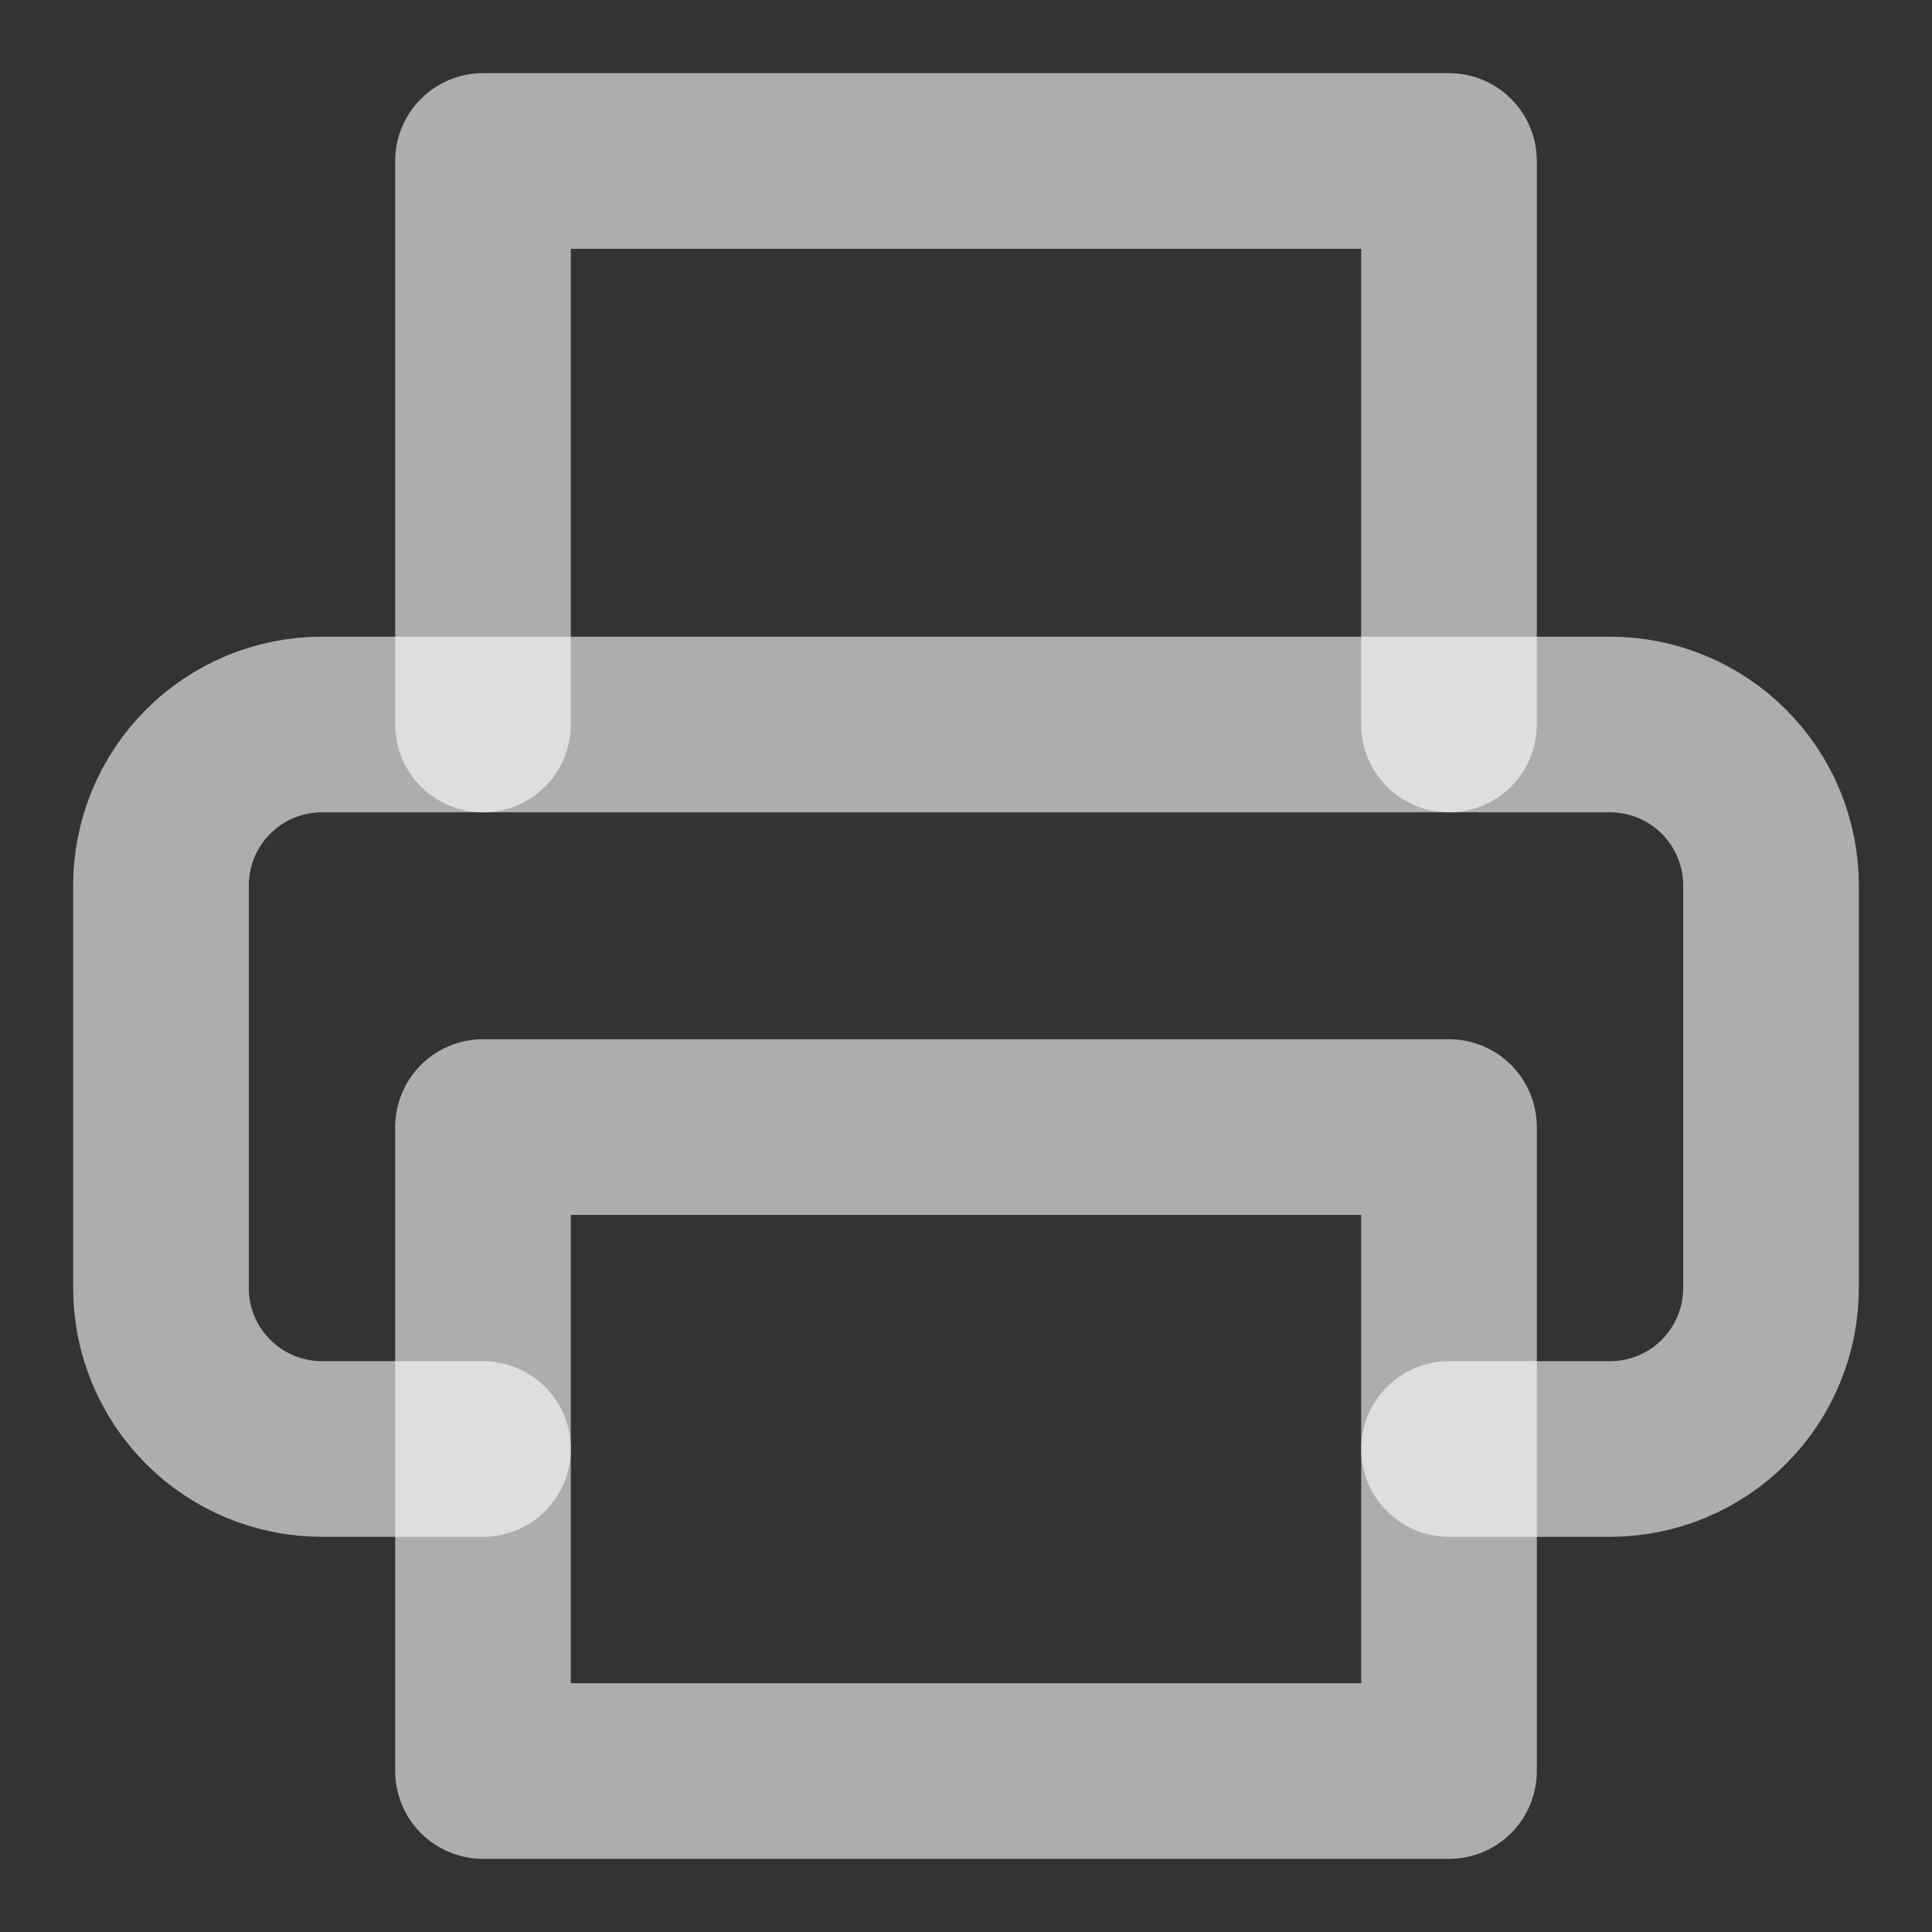
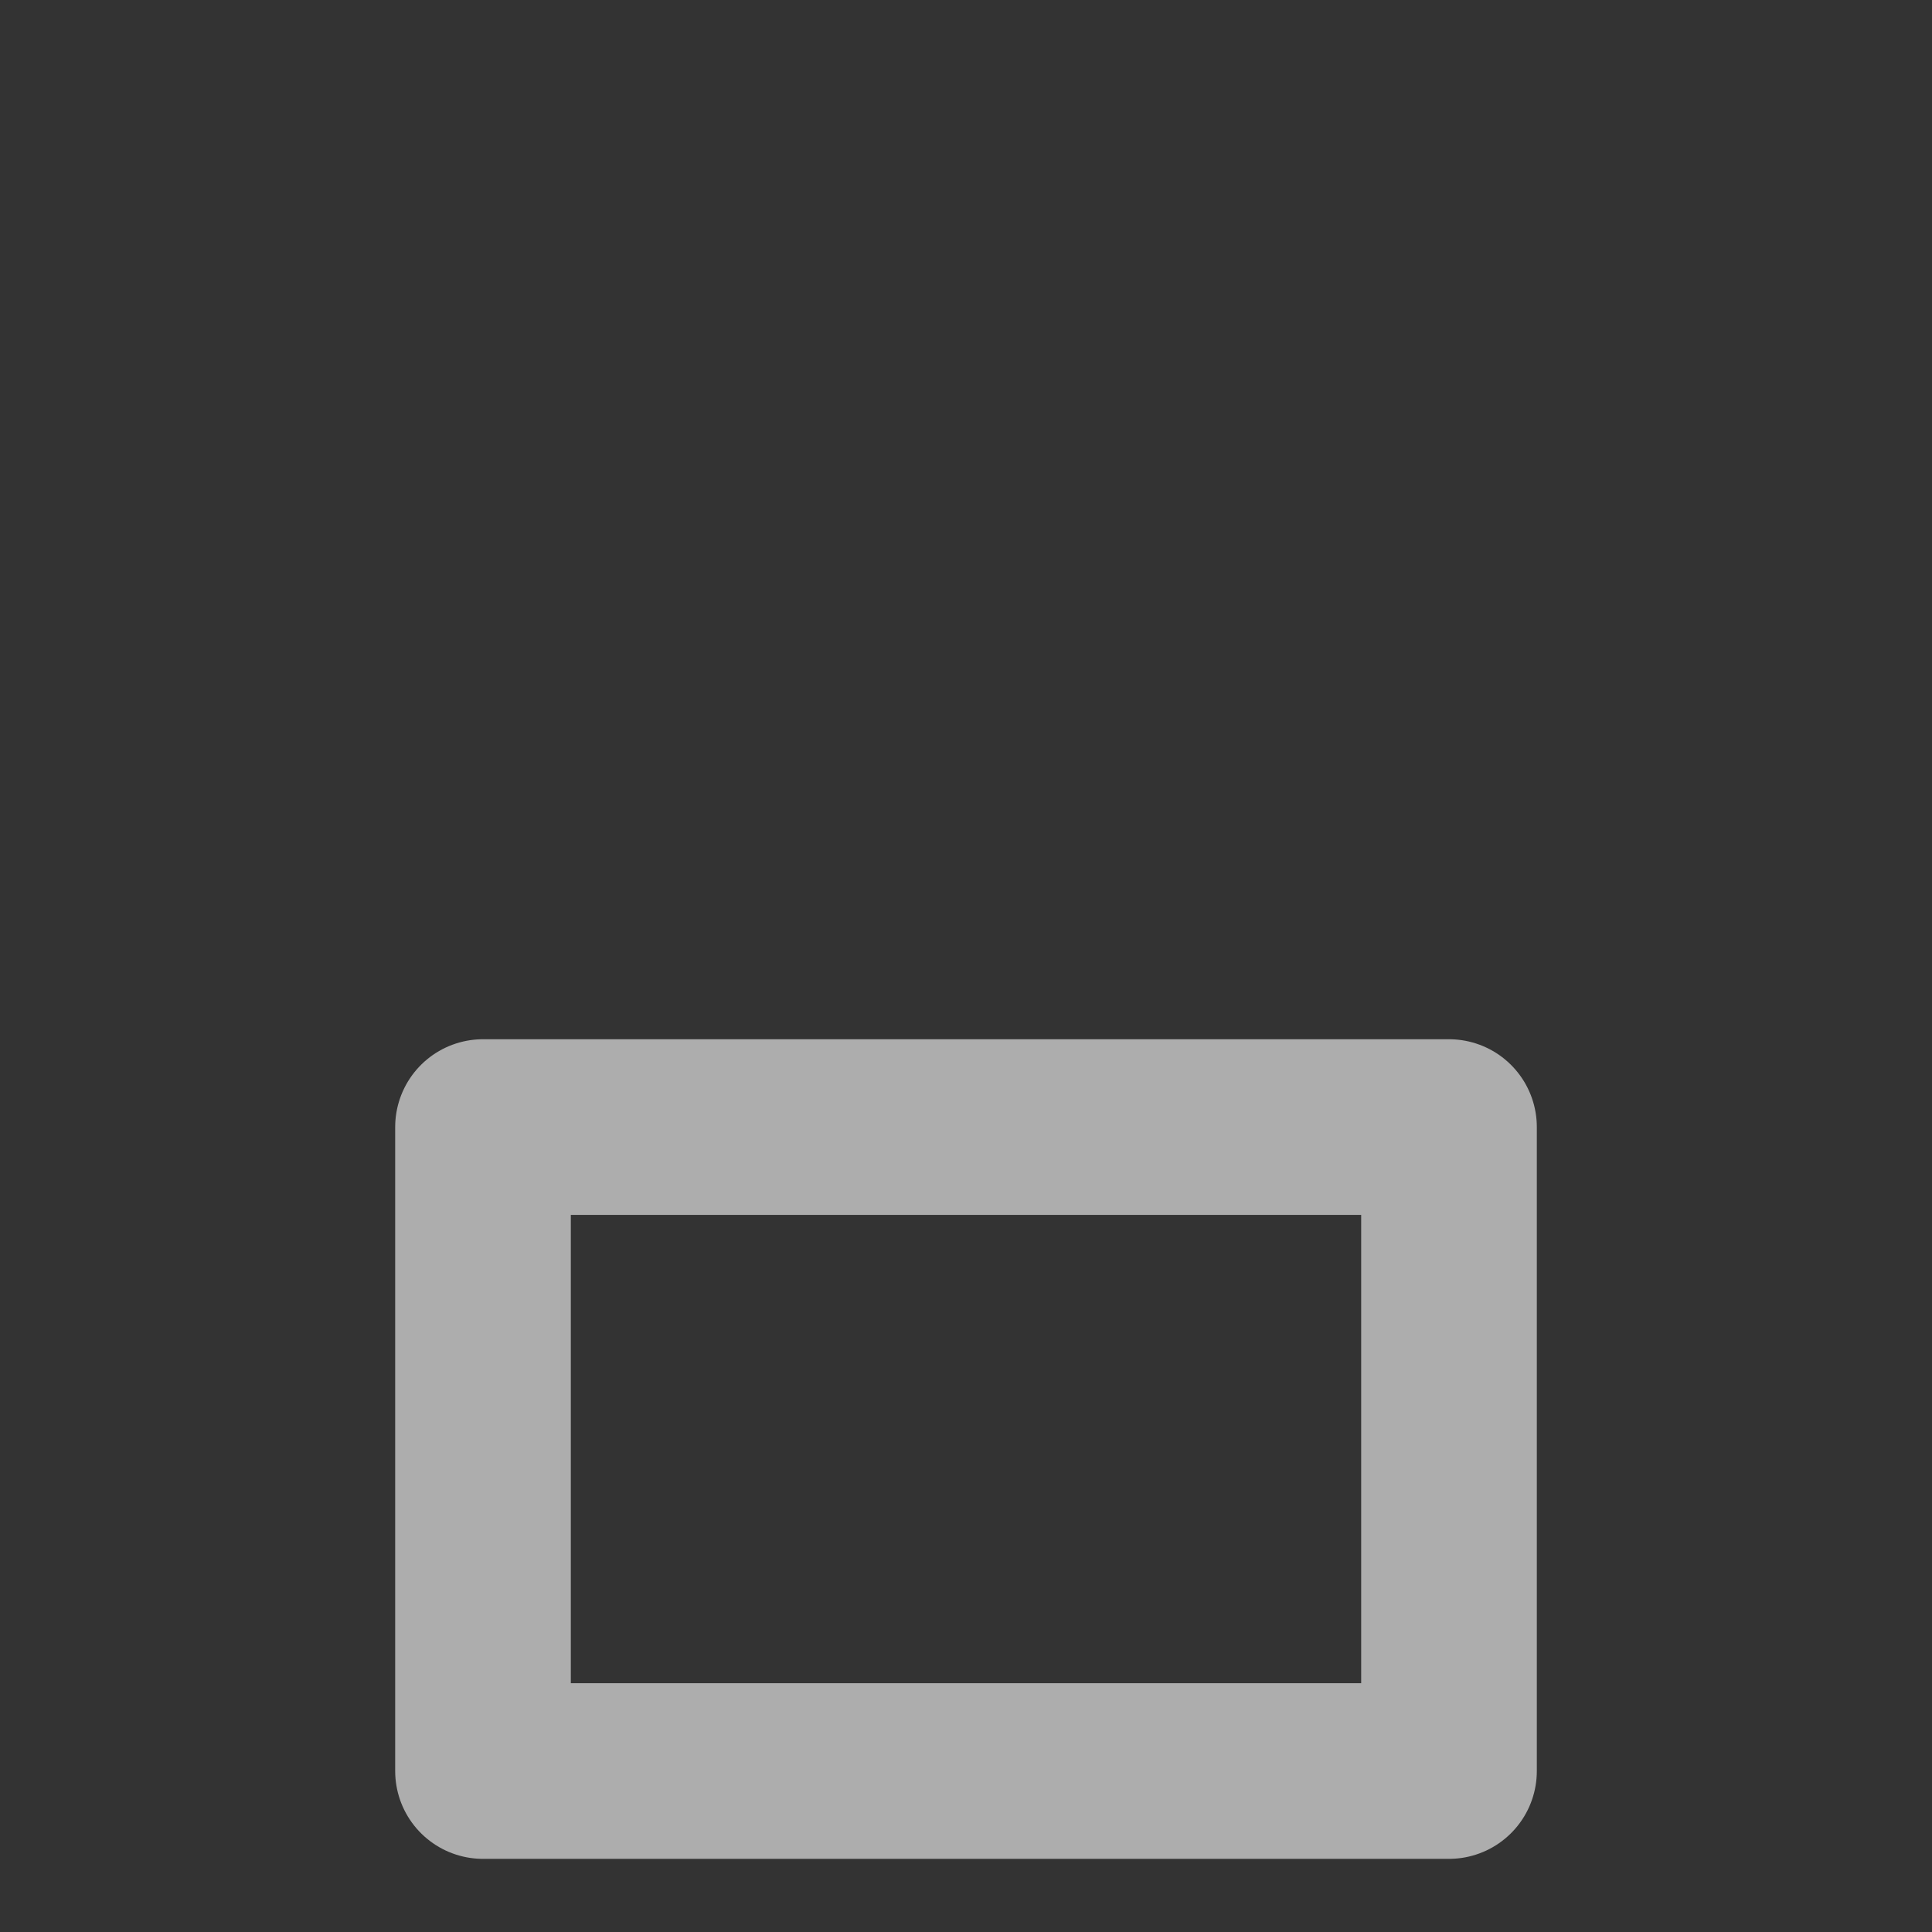
<svg xmlns="http://www.w3.org/2000/svg" width="22" height="22" viewBox="0 0 22 22" fill="none">
  <rect x="0" y="0" width="22" height="22" fill="#333333" stroke="none" />
  <g clip-path="url(#clip0_12_229)">
-     <path d="M5.5 8.25V1.833H16.5V8.25" stroke="white" stroke-opacity="0.6" stroke-width="2" stroke-linecap="round" stroke-linejoin="round" />
-     <path d="M5.5 16.5H3.667C3.18 16.5 2.714 16.307 2.37 15.963C2.026 15.619 1.833 15.153 1.833 14.667V10.083C1.833 9.597 2.026 9.131 2.37 8.787C2.714 8.443 3.18 8.25 3.667 8.25H18.333C18.82 8.25 19.286 8.443 19.63 8.787C19.974 9.131 20.167 9.597 20.167 10.083V14.667C20.167 15.153 19.974 15.619 19.63 15.963C19.286 16.307 18.82 16.5 18.333 16.5H16.5" stroke="white" stroke-opacity="0.6" stroke-width="2" stroke-linecap="round" stroke-linejoin="round" />
    <path d="M16.5 12.834H5.5V20.167H16.5V12.834Z" stroke="white" stroke-opacity="0.6" stroke-width="2" stroke-linecap="round" stroke-linejoin="round" />
  </g>
  <defs>
    <clipPath id="clip0_12_229">
      <rect width="22" height="22" fill="white" />
    </clipPath>
  </defs>
</svg>